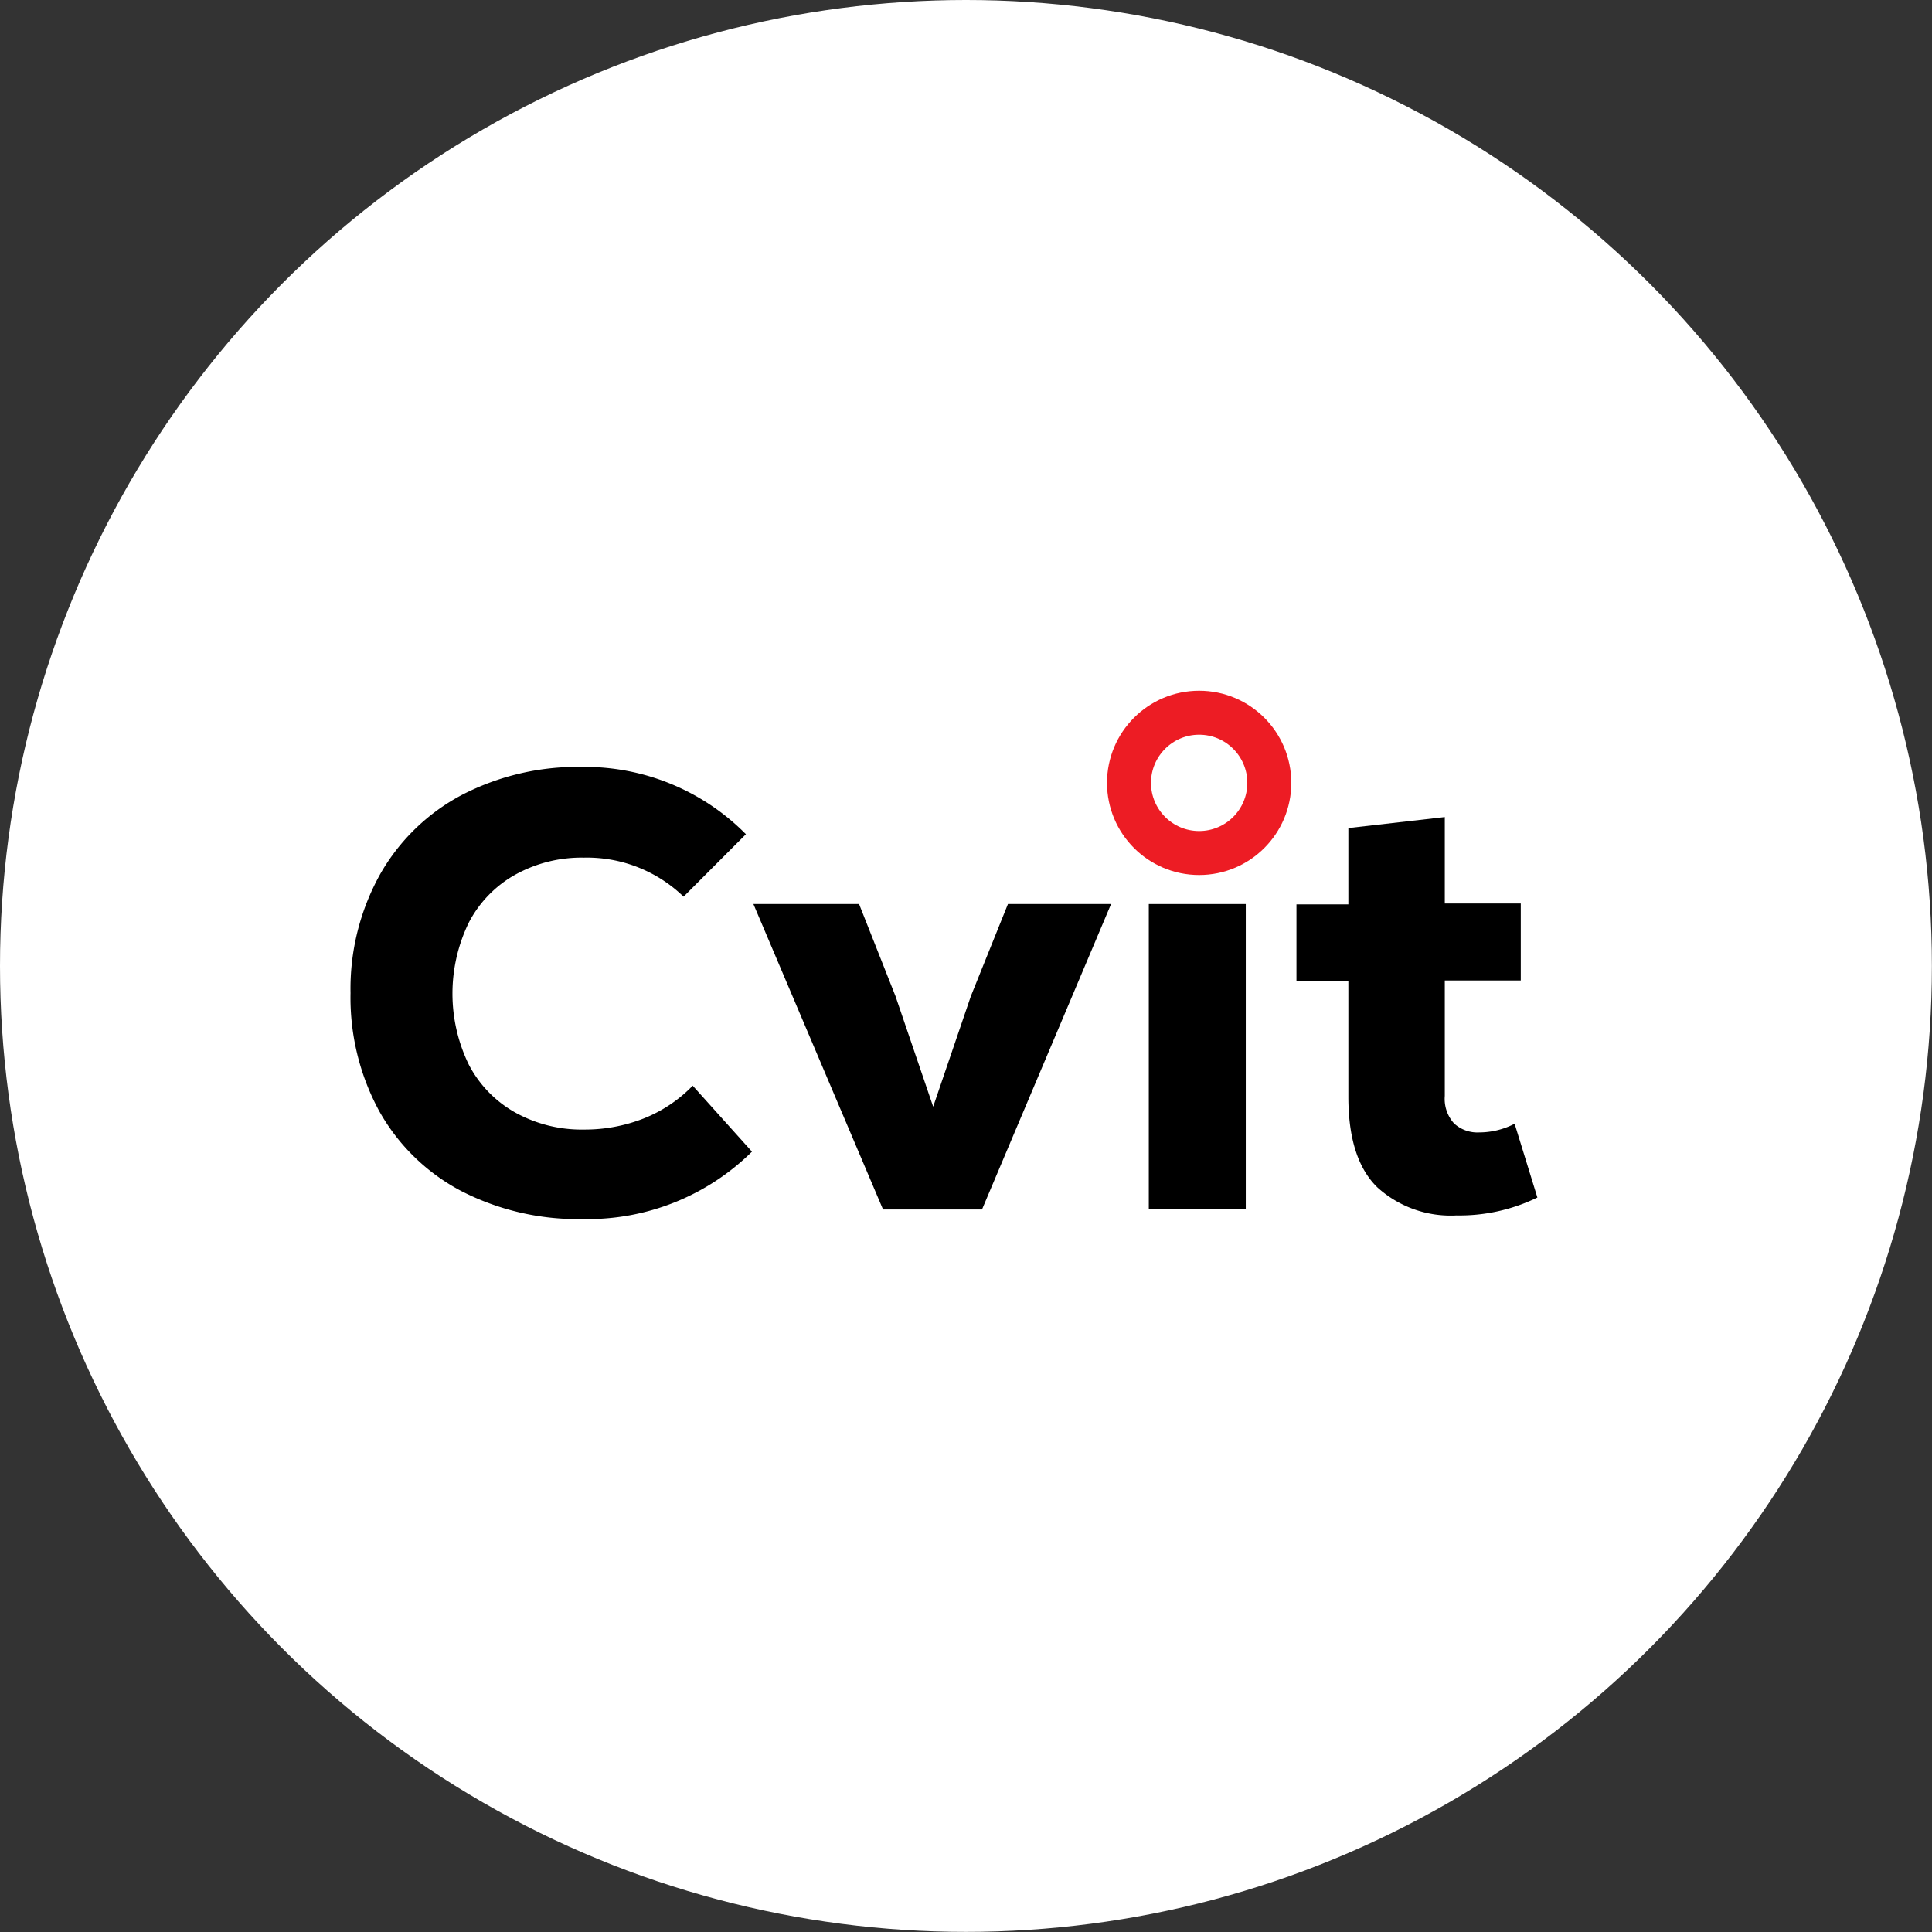
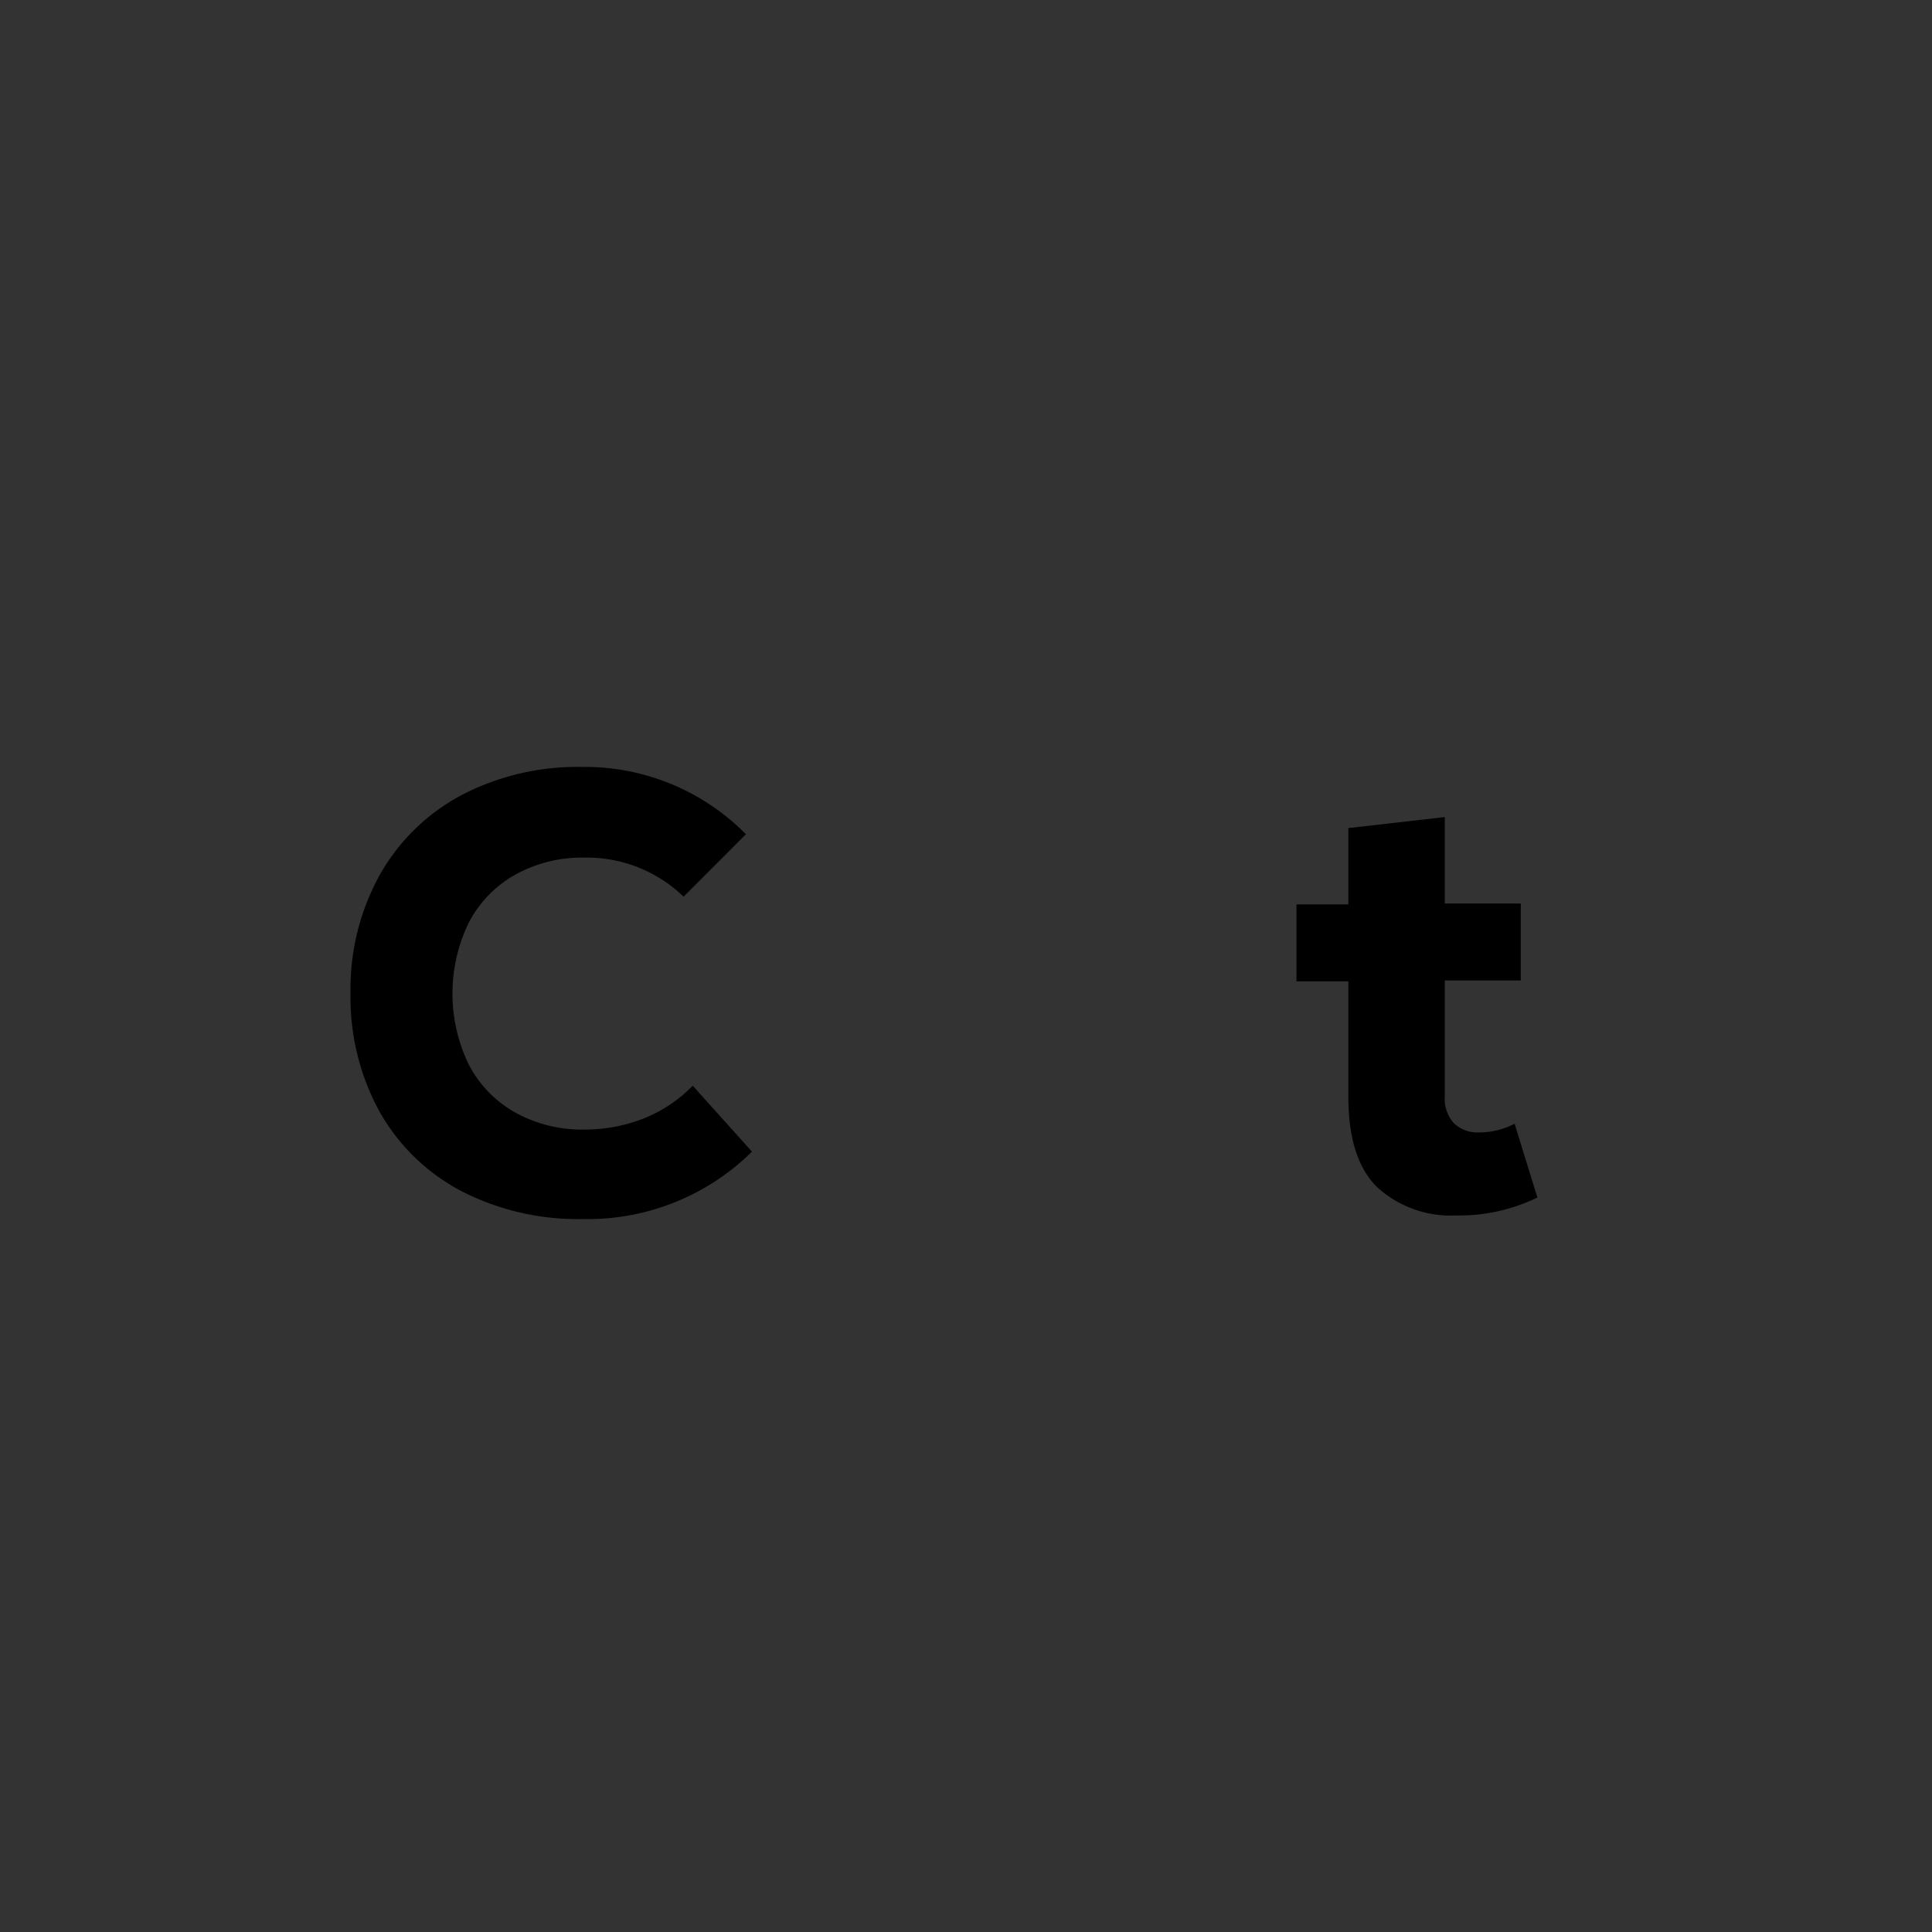
<svg xmlns="http://www.w3.org/2000/svg" id="Layer_1" data-name="Layer 1" viewBox="0 0 175.71 175.71">
  <rect x="0" y="0" width="175.71" height="175.71" fill="#333333" stroke="none" />
  <defs>
    <style>.cls-1{fill:#fff;}.cls-2{fill:none;stroke:#ed1c24;stroke-miterlimit:10;stroke-width:4px;}</style>
  </defs>
-   <circle class="cls-1" cx="87.85" cy="87.85" r="87.85" />
  <path d="M41.91,108.3a18.31,18.31,0,0,1-7.42-7.25,21.62,21.62,0,0,1-2.61-10.74,21.39,21.39,0,0,1,2.67-10.76A18.48,18.48,0,0,1,42,72.3,22.82,22.82,0,0,1,52.9,69.75a20.58,20.58,0,0,1,14.94,6.12l-5.67,5.68A12.63,12.63,0,0,0,53.12,78a12.45,12.45,0,0,0-6.26,1.55,10.59,10.59,0,0,0-4.22,4.35,14.77,14.77,0,0,0,0,12.93,10.59,10.59,0,0,0,4.22,4.35,12.45,12.45,0,0,0,6.26,1.55,14.63,14.63,0,0,0,5.4-1A12.78,12.78,0,0,0,63,98.74l5.39,6a21.25,21.25,0,0,1-15.34,6.13A23.2,23.2,0,0,1,41.91,108.3Z" />
-   <path d="M91.67,82.22h9.38L89.31,110h-9L68.52,82.22h9.61l3.31,8.37,3.43,10.06L88.3,90.59Z" />
-   <rect x="104.48" y="82.22" width="8.82" height="27.76" />
  <path d="M139.82,108.91a16.16,16.16,0,0,1-7.36,1.63,9.92,9.92,0,0,1-7.19-2.55c-1.76-1.71-2.64-4.45-2.64-8.24V89.25h-4.72v-7h4.72V75.31l8.77-1v7.86h6.91v7H131.4v10.5a3.33,3.33,0,0,0,.84,2.5,3.14,3.14,0,0,0,2.3.82,7,7,0,0,0,3.21-.79Z" />
-   <circle class="cls-2" cx="109.06" cy="71.2" r="6.38" />
</svg>